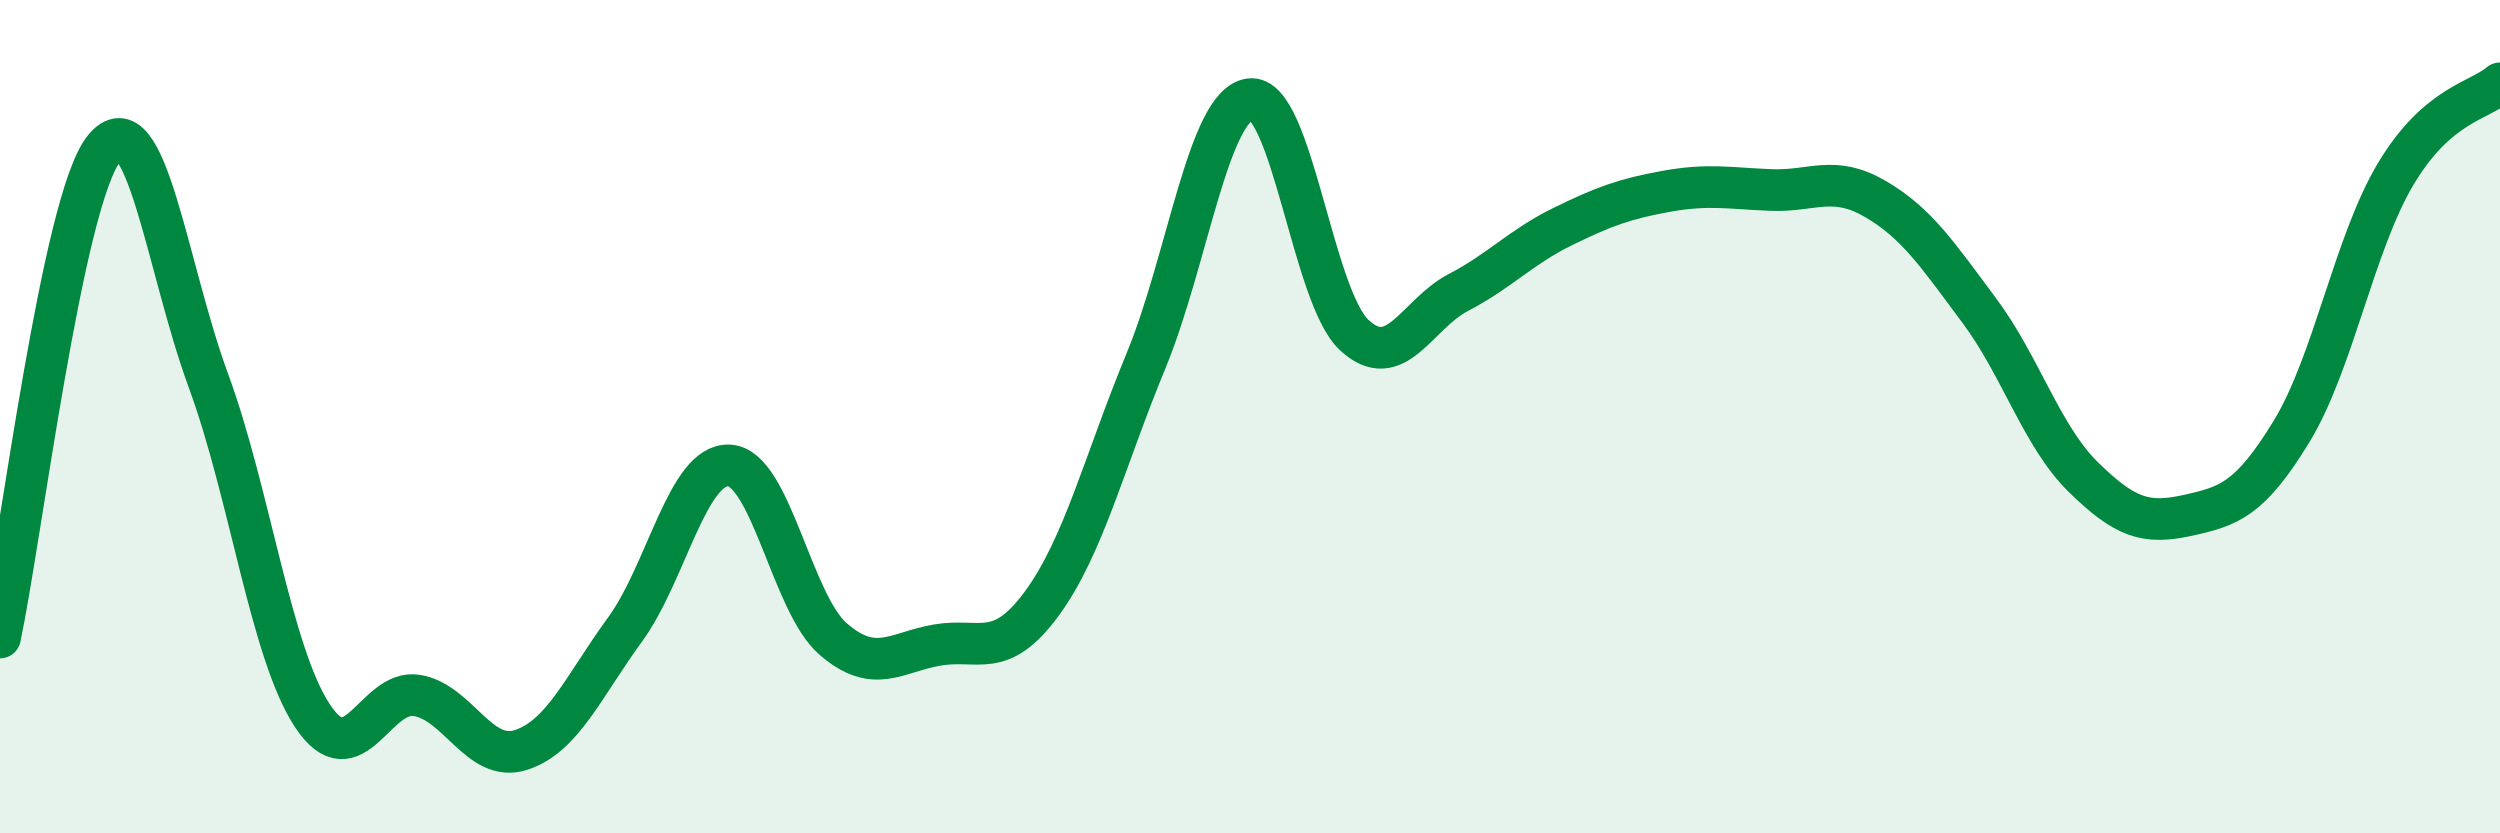
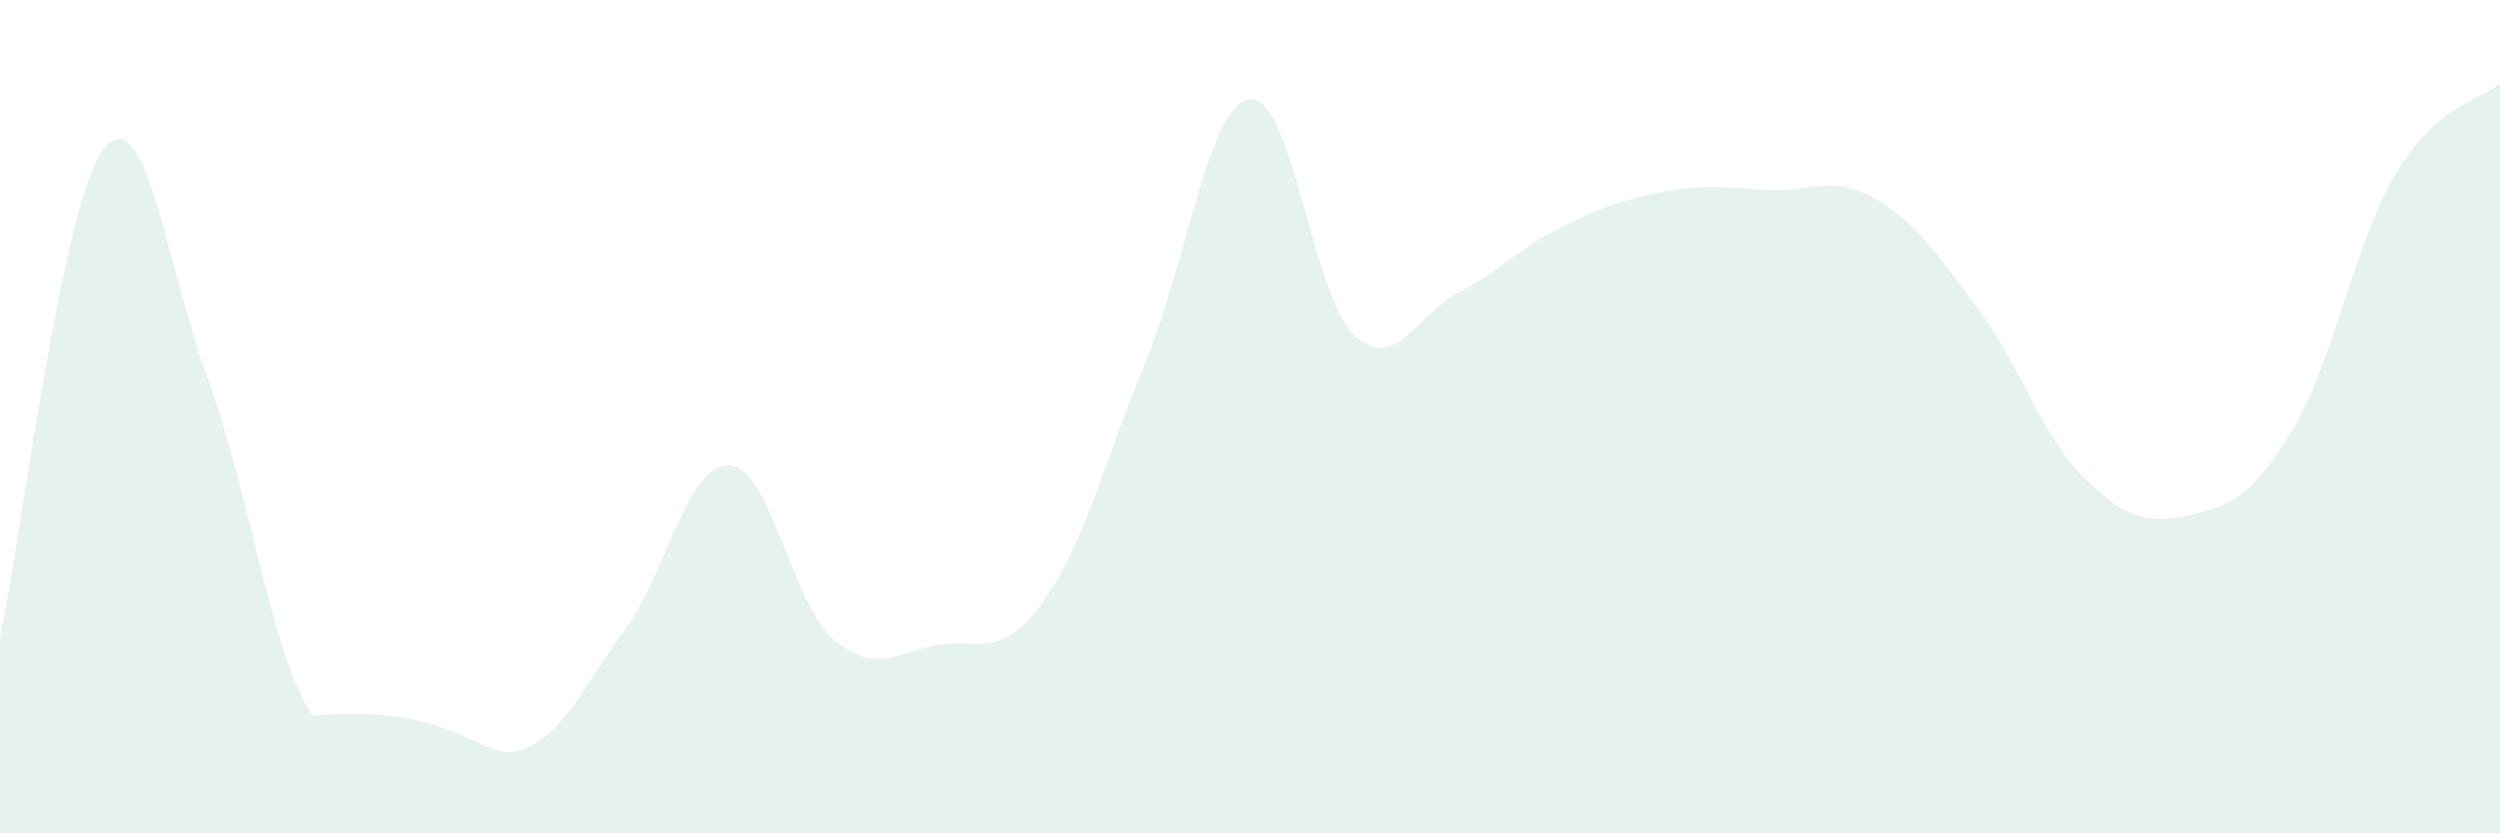
<svg xmlns="http://www.w3.org/2000/svg" width="60" height="20" viewBox="0 0 60 20">
-   <path d="M 0,15.3 C 0.5,12.95 1.5,4.79 2.5,3.56 C 3.5,2.33 4,6.41 5,9.13 C 6,11.85 6.5,15.67 7.5,17.18 C 8.5,18.69 9,16.53 10,16.69 C 11,16.85 11.5,18.32 12.5,18 C 13.5,17.68 14,16.48 15,15.11 C 16,13.74 16.5,11.12 17.5,11.17 C 18.5,11.22 19,14.48 20,15.34 C 21,16.2 21.5,15.65 22.5,15.48 C 23.5,15.31 24,15.85 25,14.49 C 26,13.13 26.5,11.09 27.5,8.67 C 28.5,6.25 29,2.51 30,2.38 C 31,2.25 31.5,7.11 32.5,8.04 C 33.5,8.97 34,7.54 35,7.02 C 36,6.5 36.5,5.93 37.5,5.44 C 38.5,4.95 39,4.77 40,4.59 C 41,4.41 41.5,4.52 42.5,4.56 C 43.5,4.6 44,4.19 45,4.77 C 46,5.35 46.5,6.11 47.5,7.45 C 48.5,8.79 49,10.47 50,11.45 C 51,12.43 51.5,12.59 52.5,12.37 C 53.5,12.15 54,11.99 55,10.35 C 56,8.71 56.5,5.84 57.5,4.17 C 58.5,2.5 59.5,2.43 60,2L60 20L0 20Z" fill="#008740" opacity="0.1" stroke-linecap="round" stroke-linejoin="round" />
-   <path d="M 0,15.3 C 0.5,12.95 1.5,4.79 2.5,3.56 C 3.5,2.33 4,6.41 5,9.13 C 6,11.85 6.5,15.67 7.5,17.18 C 8.5,18.69 9,16.53 10,16.69 C 11,16.85 11.5,18.32 12.5,18 C 13.5,17.68 14,16.48 15,15.11 C 16,13.74 16.5,11.12 17.5,11.17 C 18.5,11.22 19,14.48 20,15.34 C 21,16.2 21.5,15.65 22.5,15.48 C 23.5,15.31 24,15.85 25,14.49 C 26,13.13 26.5,11.09 27.5,8.67 C 28.5,6.25 29,2.51 30,2.38 C 31,2.25 31.5,7.11 32.5,8.04 C 33.5,8.97 34,7.54 35,7.02 C 36,6.5 36.5,5.93 37.5,5.44 C 38.5,4.95 39,4.77 40,4.59 C 41,4.41 41.5,4.52 42.5,4.56 C 43.5,4.6 44,4.19 45,4.77 C 46,5.35 46.5,6.11 47.5,7.45 C 48.5,8.79 49,10.47 50,11.45 C 51,12.43 51.5,12.59 52.5,12.37 C 53.5,12.15 54,11.99 55,10.35 C 56,8.71 56.5,5.84 57.5,4.17 C 58.5,2.5 59.5,2.43 60,2" stroke="#008740" stroke-width="1" fill="none" stroke-linecap="round" stroke-linejoin="round" />
+   <path d="M 0,15.3 C 0.5,12.95 1.5,4.79 2.5,3.56 C 3.5,2.33 4,6.41 5,9.13 C 6,11.85 6.5,15.67 7.5,17.18 C 11,16.85 11.5,18.32 12.5,18 C 13.5,17.68 14,16.48 15,15.11 C 16,13.74 16.5,11.12 17.5,11.17 C 18.5,11.22 19,14.48 20,15.34 C 21,16.2 21.5,15.65 22.5,15.48 C 23.5,15.31 24,15.85 25,14.49 C 26,13.13 26.5,11.09 27.5,8.67 C 28.5,6.25 29,2.51 30,2.38 C 31,2.25 31.5,7.11 32.5,8.04 C 33.5,8.97 34,7.54 35,7.02 C 36,6.5 36.5,5.93 37.5,5.44 C 38.5,4.95 39,4.77 40,4.59 C 41,4.41 41.5,4.52 42.5,4.56 C 43.5,4.6 44,4.19 45,4.77 C 46,5.35 46.5,6.11 47.5,7.45 C 48.5,8.79 49,10.47 50,11.45 C 51,12.43 51.5,12.59 52.5,12.37 C 53.5,12.15 54,11.99 55,10.35 C 56,8.71 56.5,5.84 57.5,4.17 C 58.5,2.5 59.5,2.43 60,2L60 20L0 20Z" fill="#008740" opacity="0.1" stroke-linecap="round" stroke-linejoin="round" />
</svg>